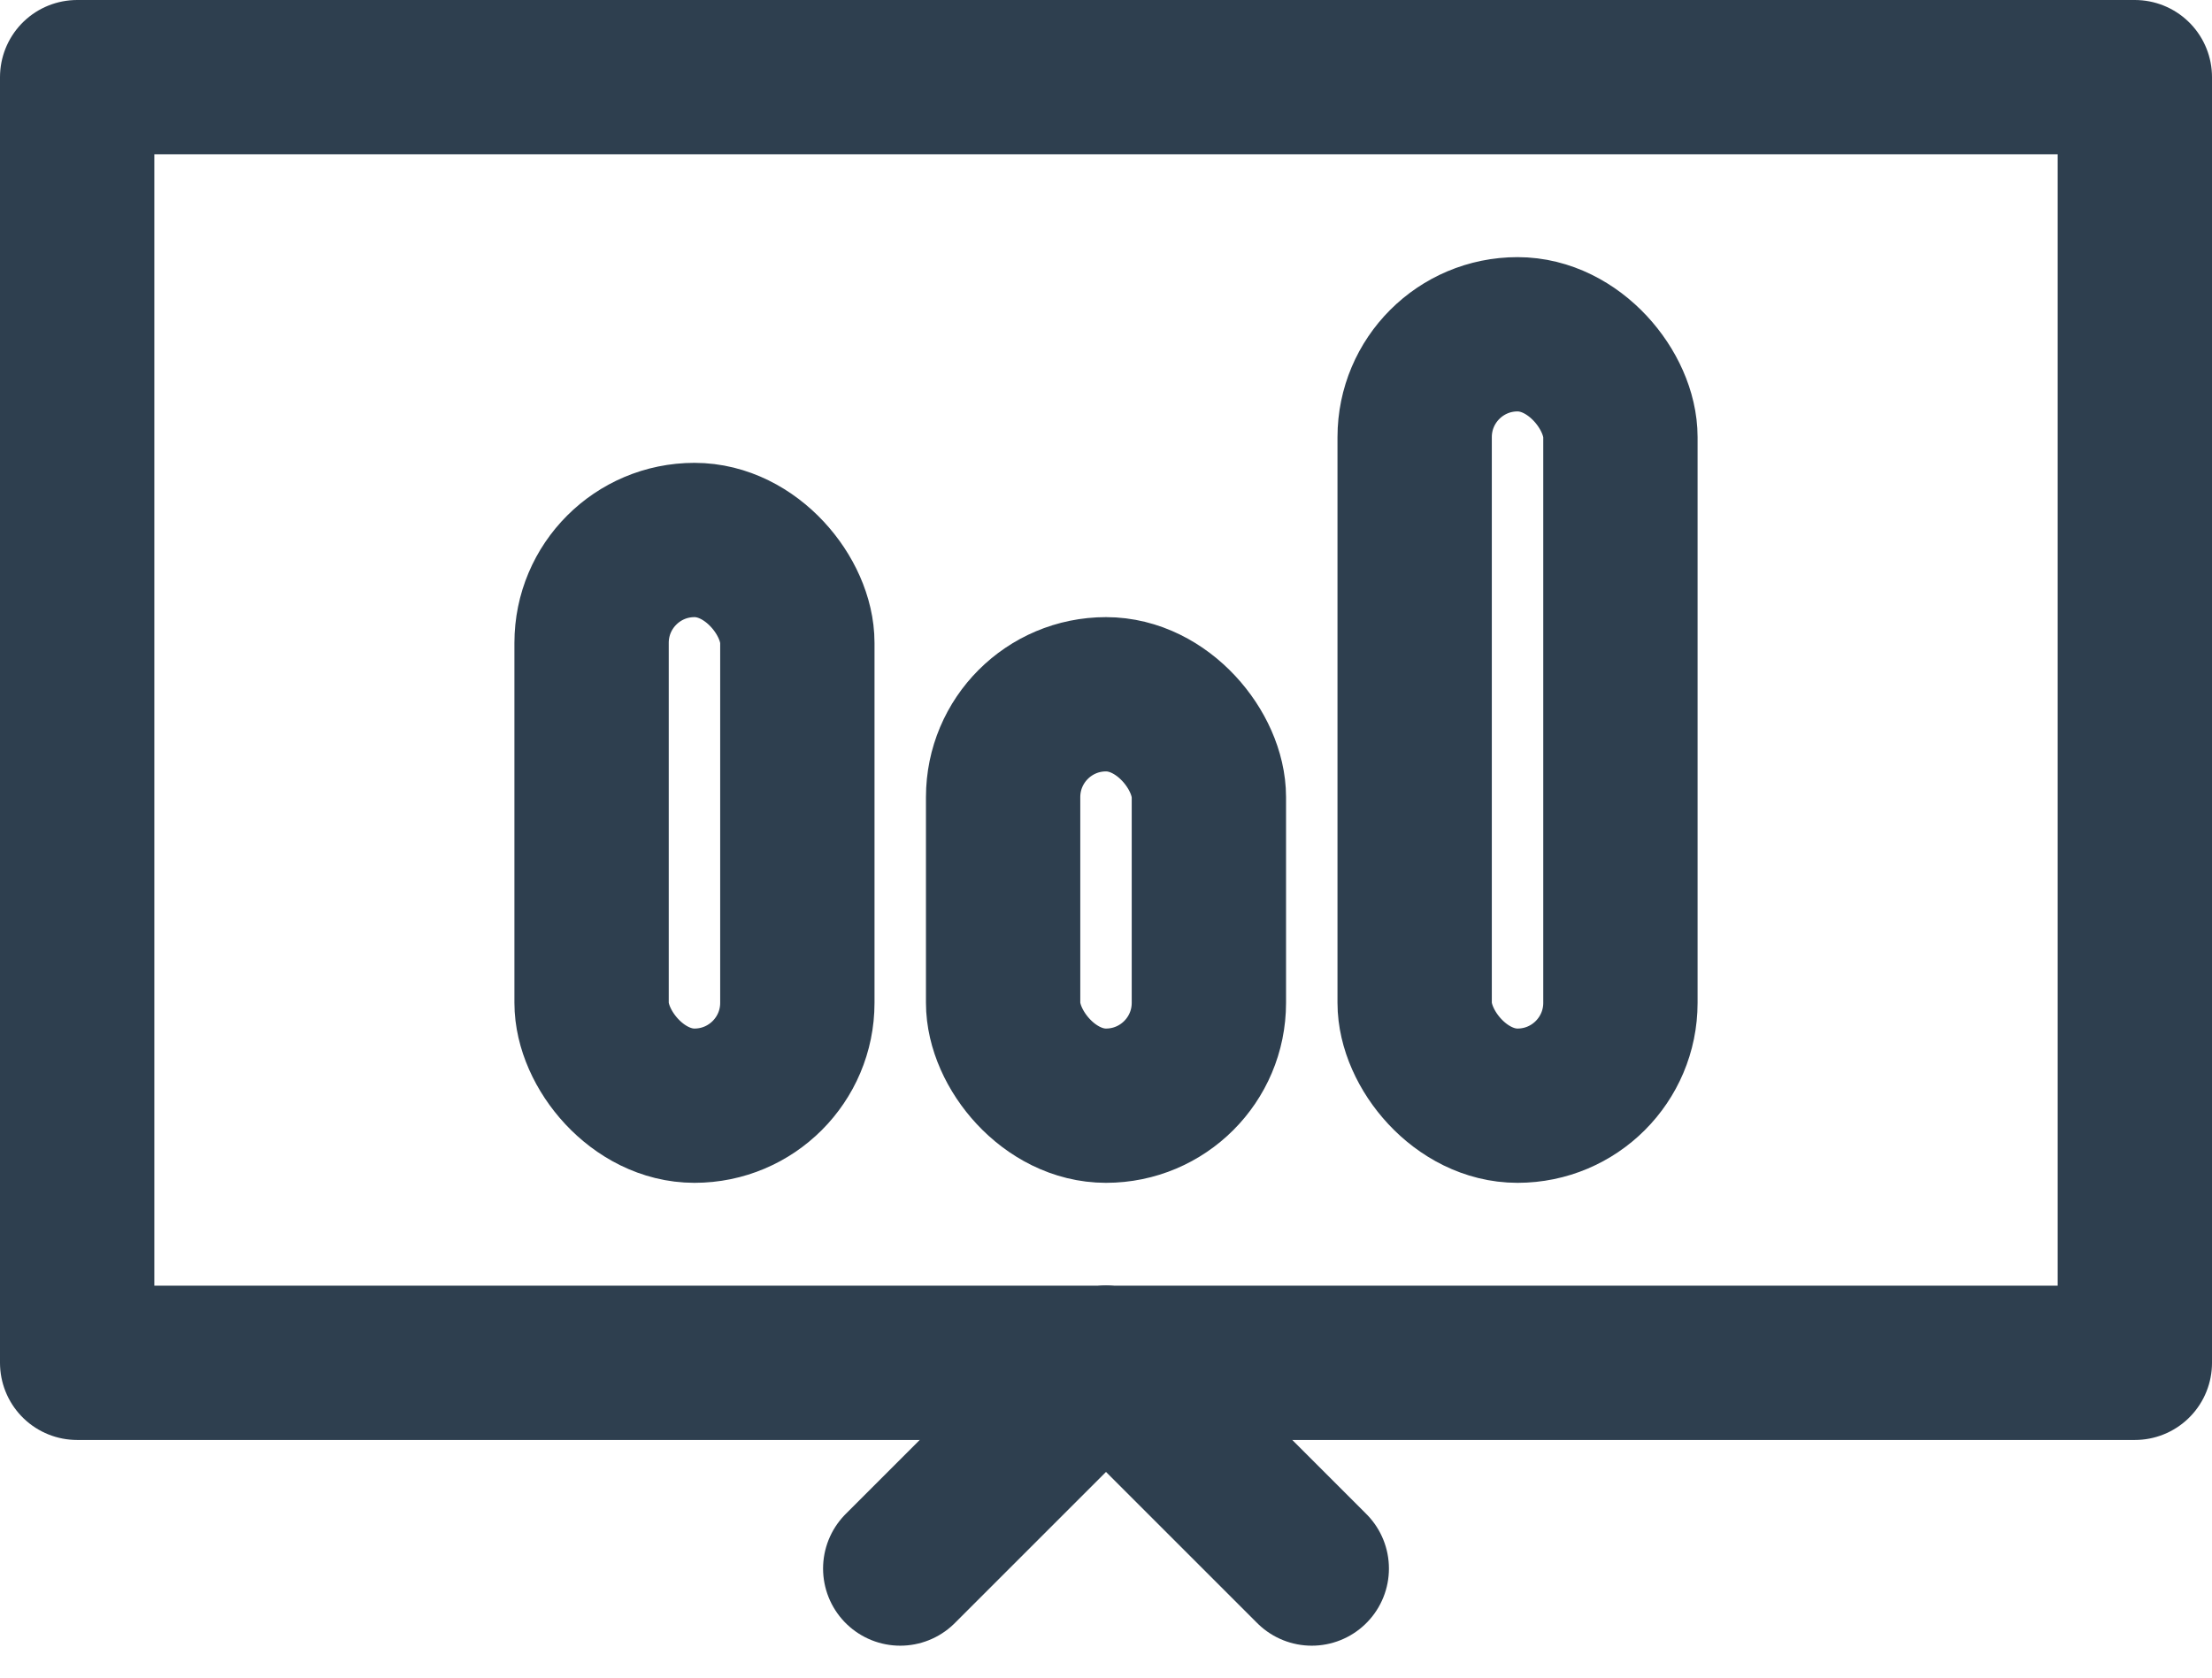
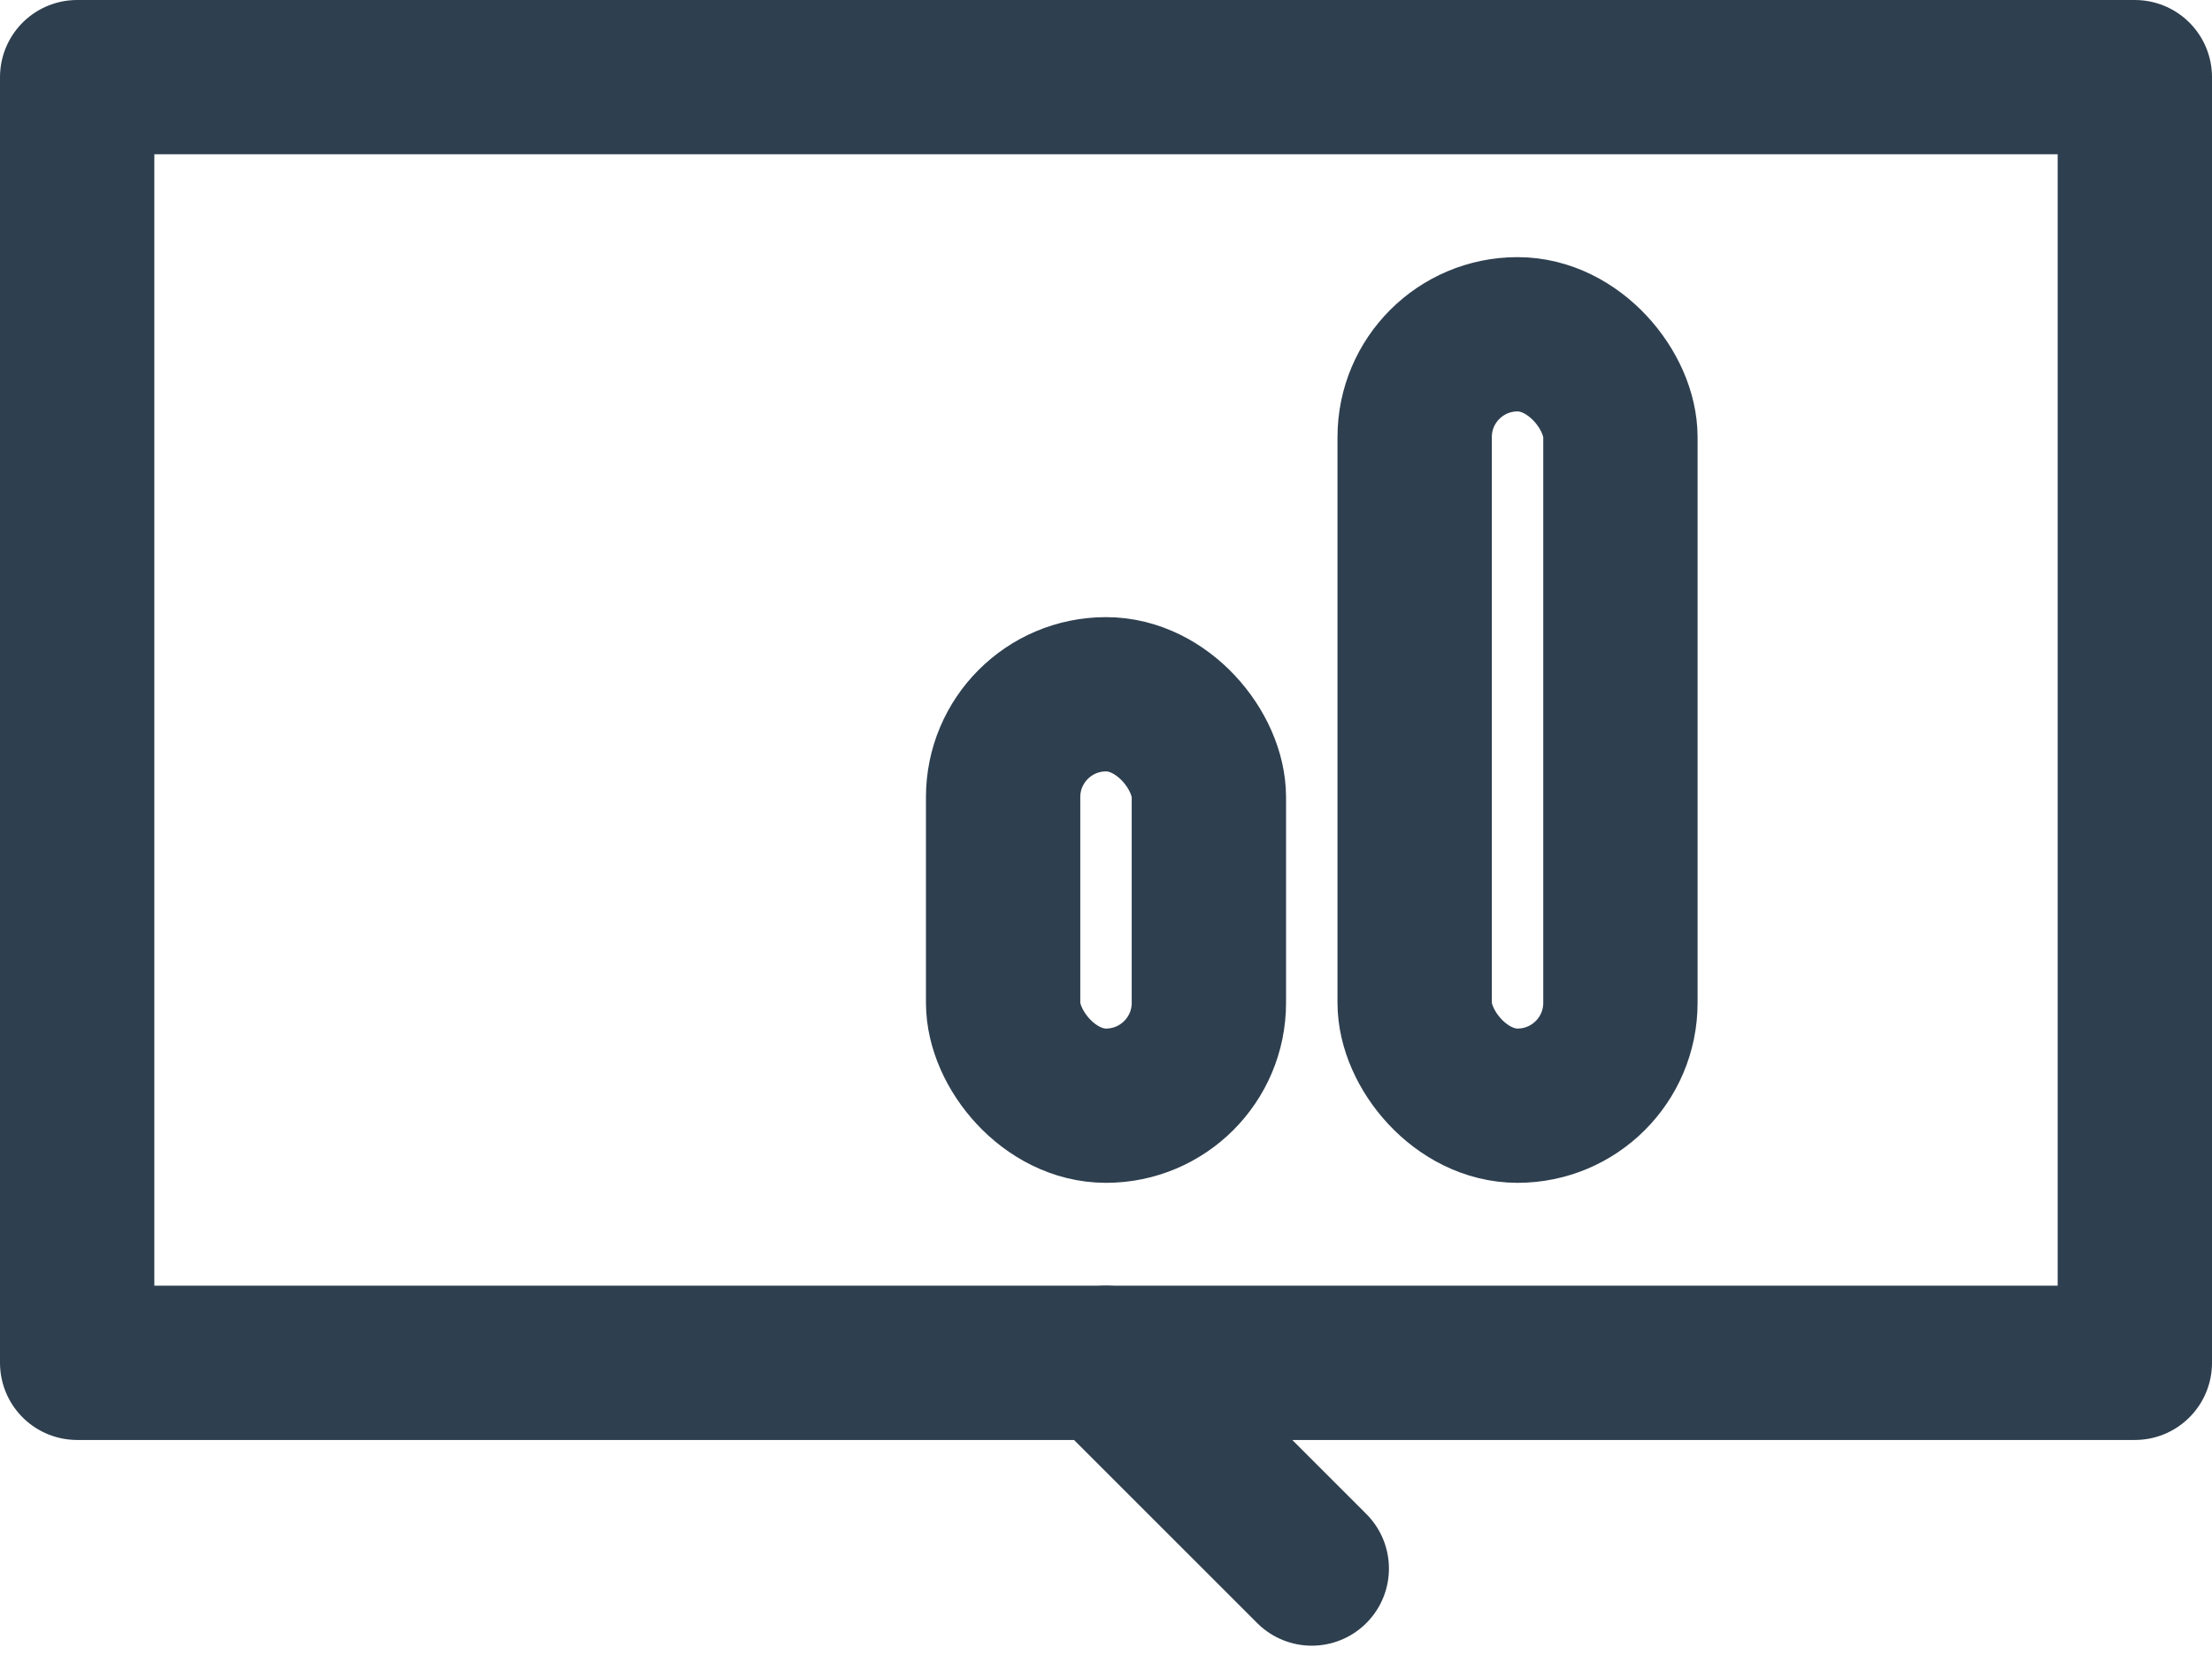
<svg xmlns="http://www.w3.org/2000/svg" width="43" height="32.621" viewBox="0 0 43 32.621">
  <g id="_56px" data-name="56px" transform="translate(-6.5 -10.5)">
    <rect id="Rectangle_685" data-name="Rectangle 685" width="40" height="25" transform="translate(8 12)" fill="none" stroke="#2e3f4f" stroke-linecap="round" stroke-linejoin="round" stroke-width="3" />
-     <path id="Path_373" data-name="Path 373" d="M28,37l-4,4" fill="none" stroke="#2e3f4f" stroke-linecap="round" stroke-linejoin="round" stroke-width="3" />
    <path id="Path_374" data-name="Path 374" d="M28,37l4,4" fill="none" stroke="#2e3f4f" stroke-linecap="round" stroke-linejoin="round" stroke-width="3" />
-     <rect id="Rectangle_686" data-name="Rectangle 686" width="4" height="11" rx="2" transform="translate(18 21)" fill="none" stroke="#2e3f4f" stroke-width="3" />
    <rect id="Rectangle_687" data-name="Rectangle 687" width="4" height="8" rx="2" transform="translate(26 24)" fill="none" stroke="#2e3f4f" stroke-width="3" />
    <rect id="Rectangle_688" data-name="Rectangle 688" width="4" height="15" rx="2" transform="translate(34 17)" fill="none" stroke="#2e3f4f" stroke-width="3" />
  </g>
</svg>